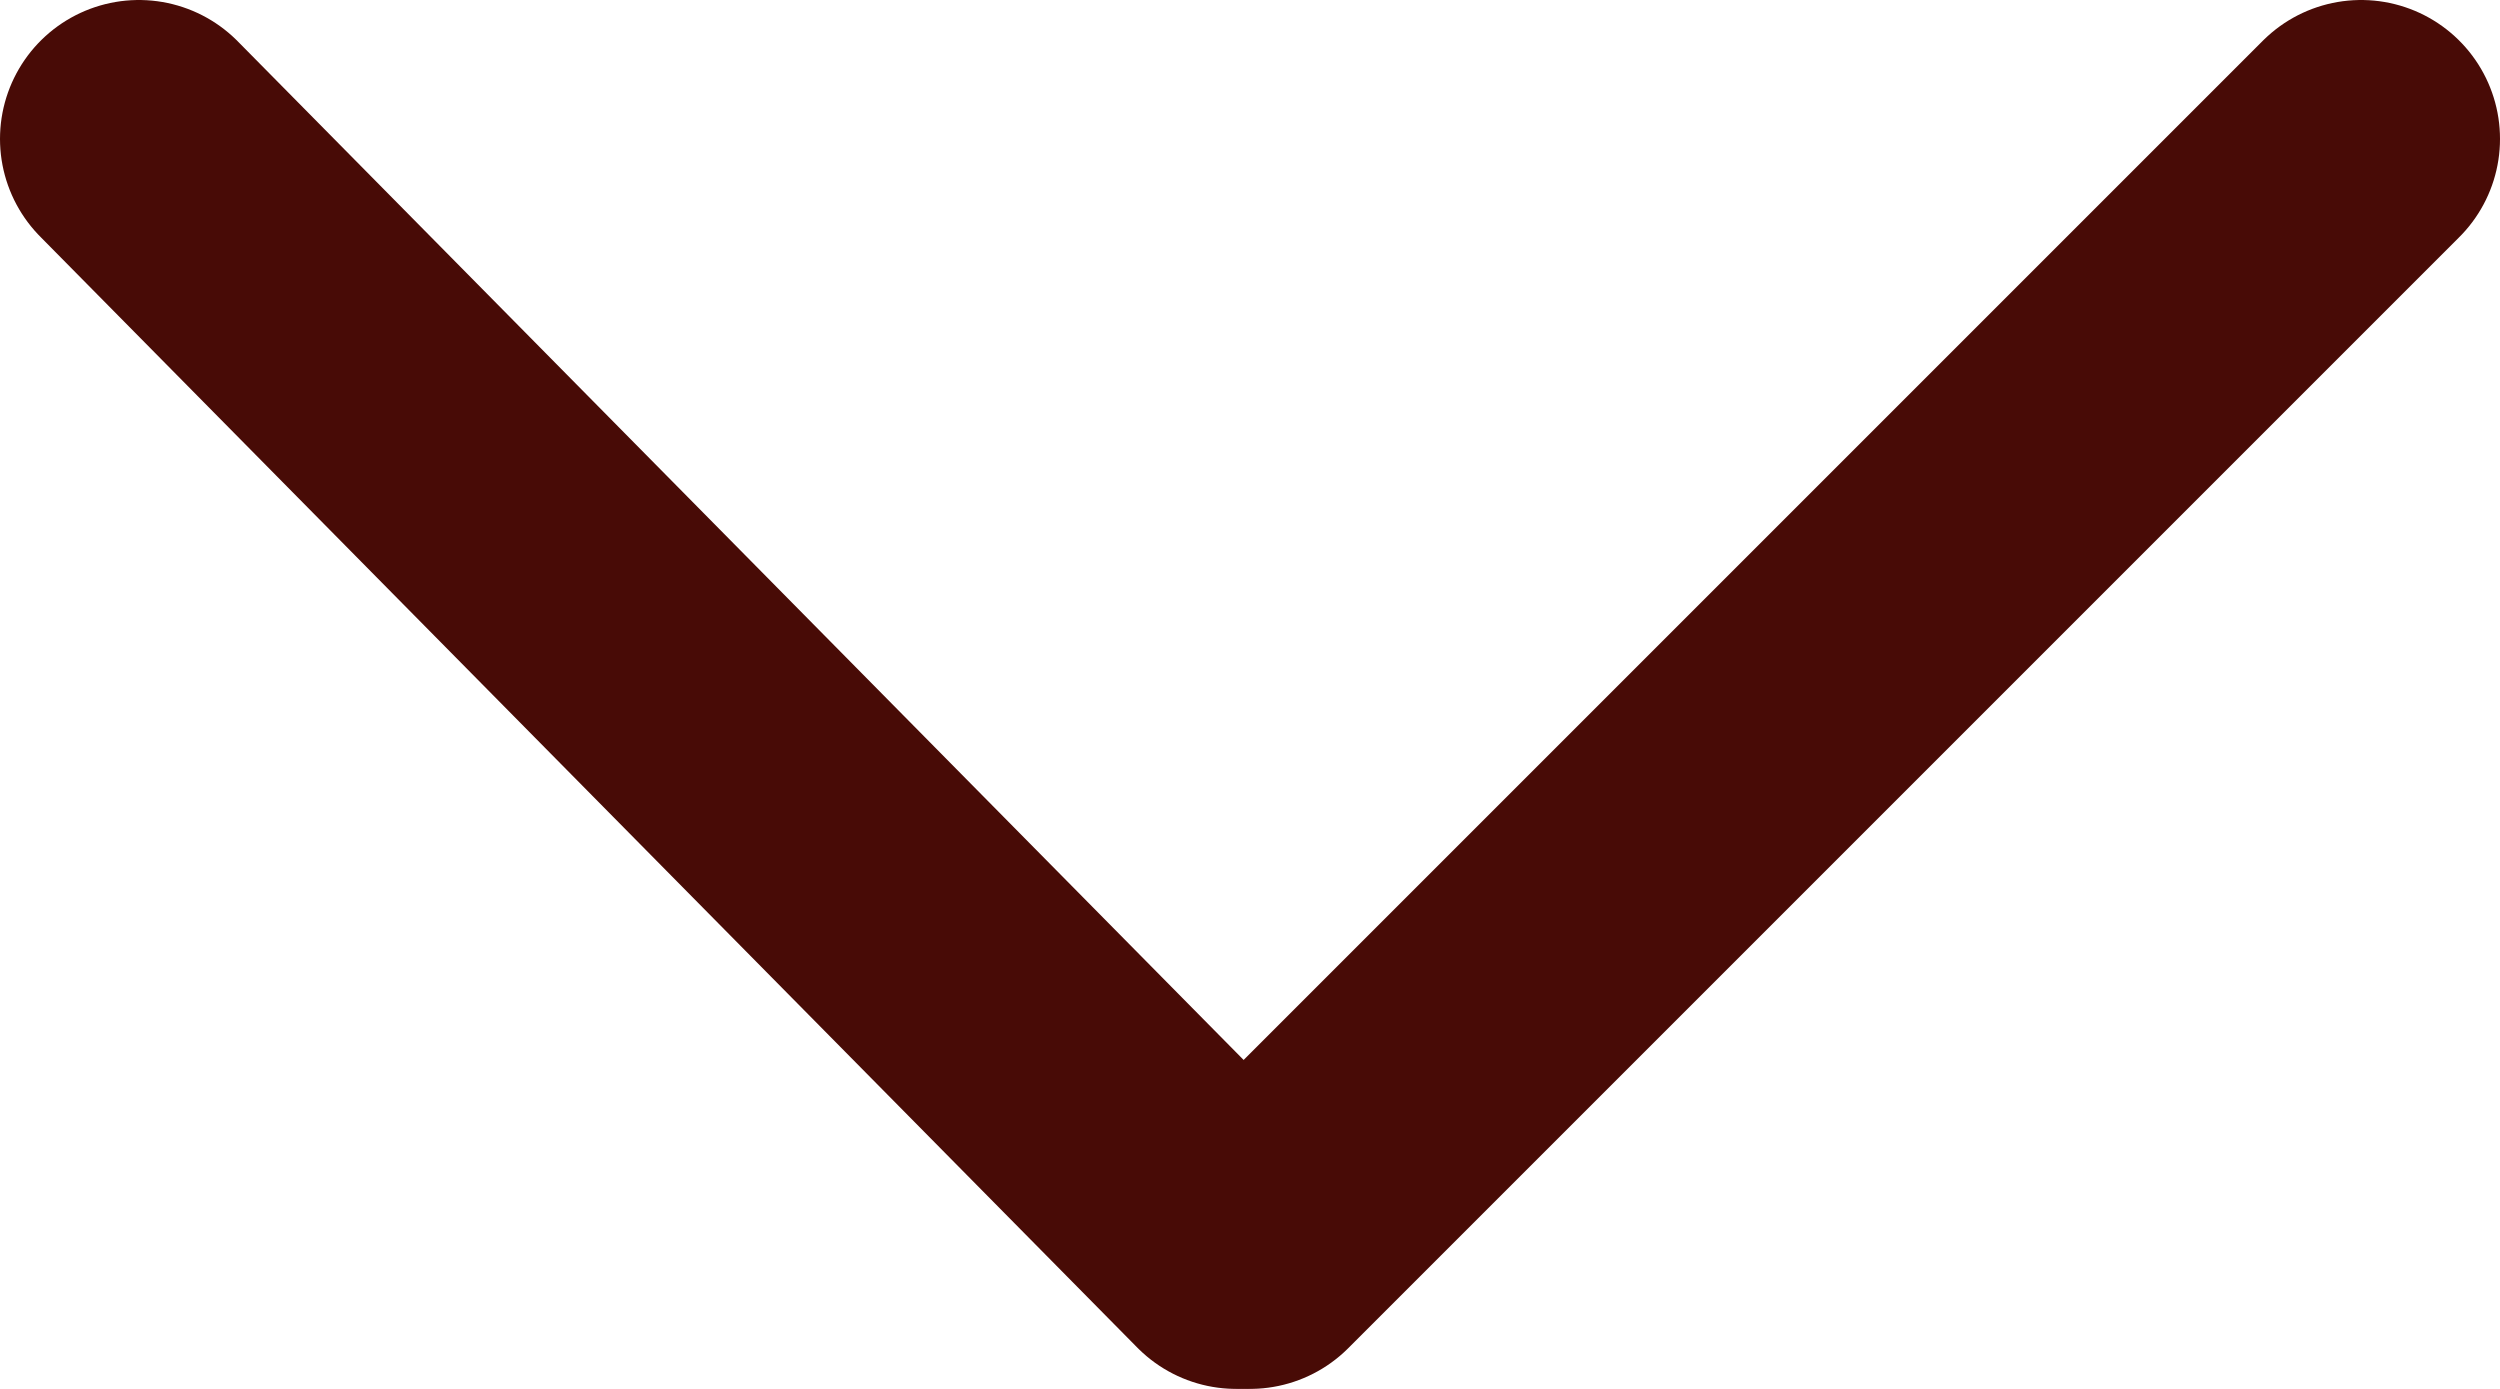
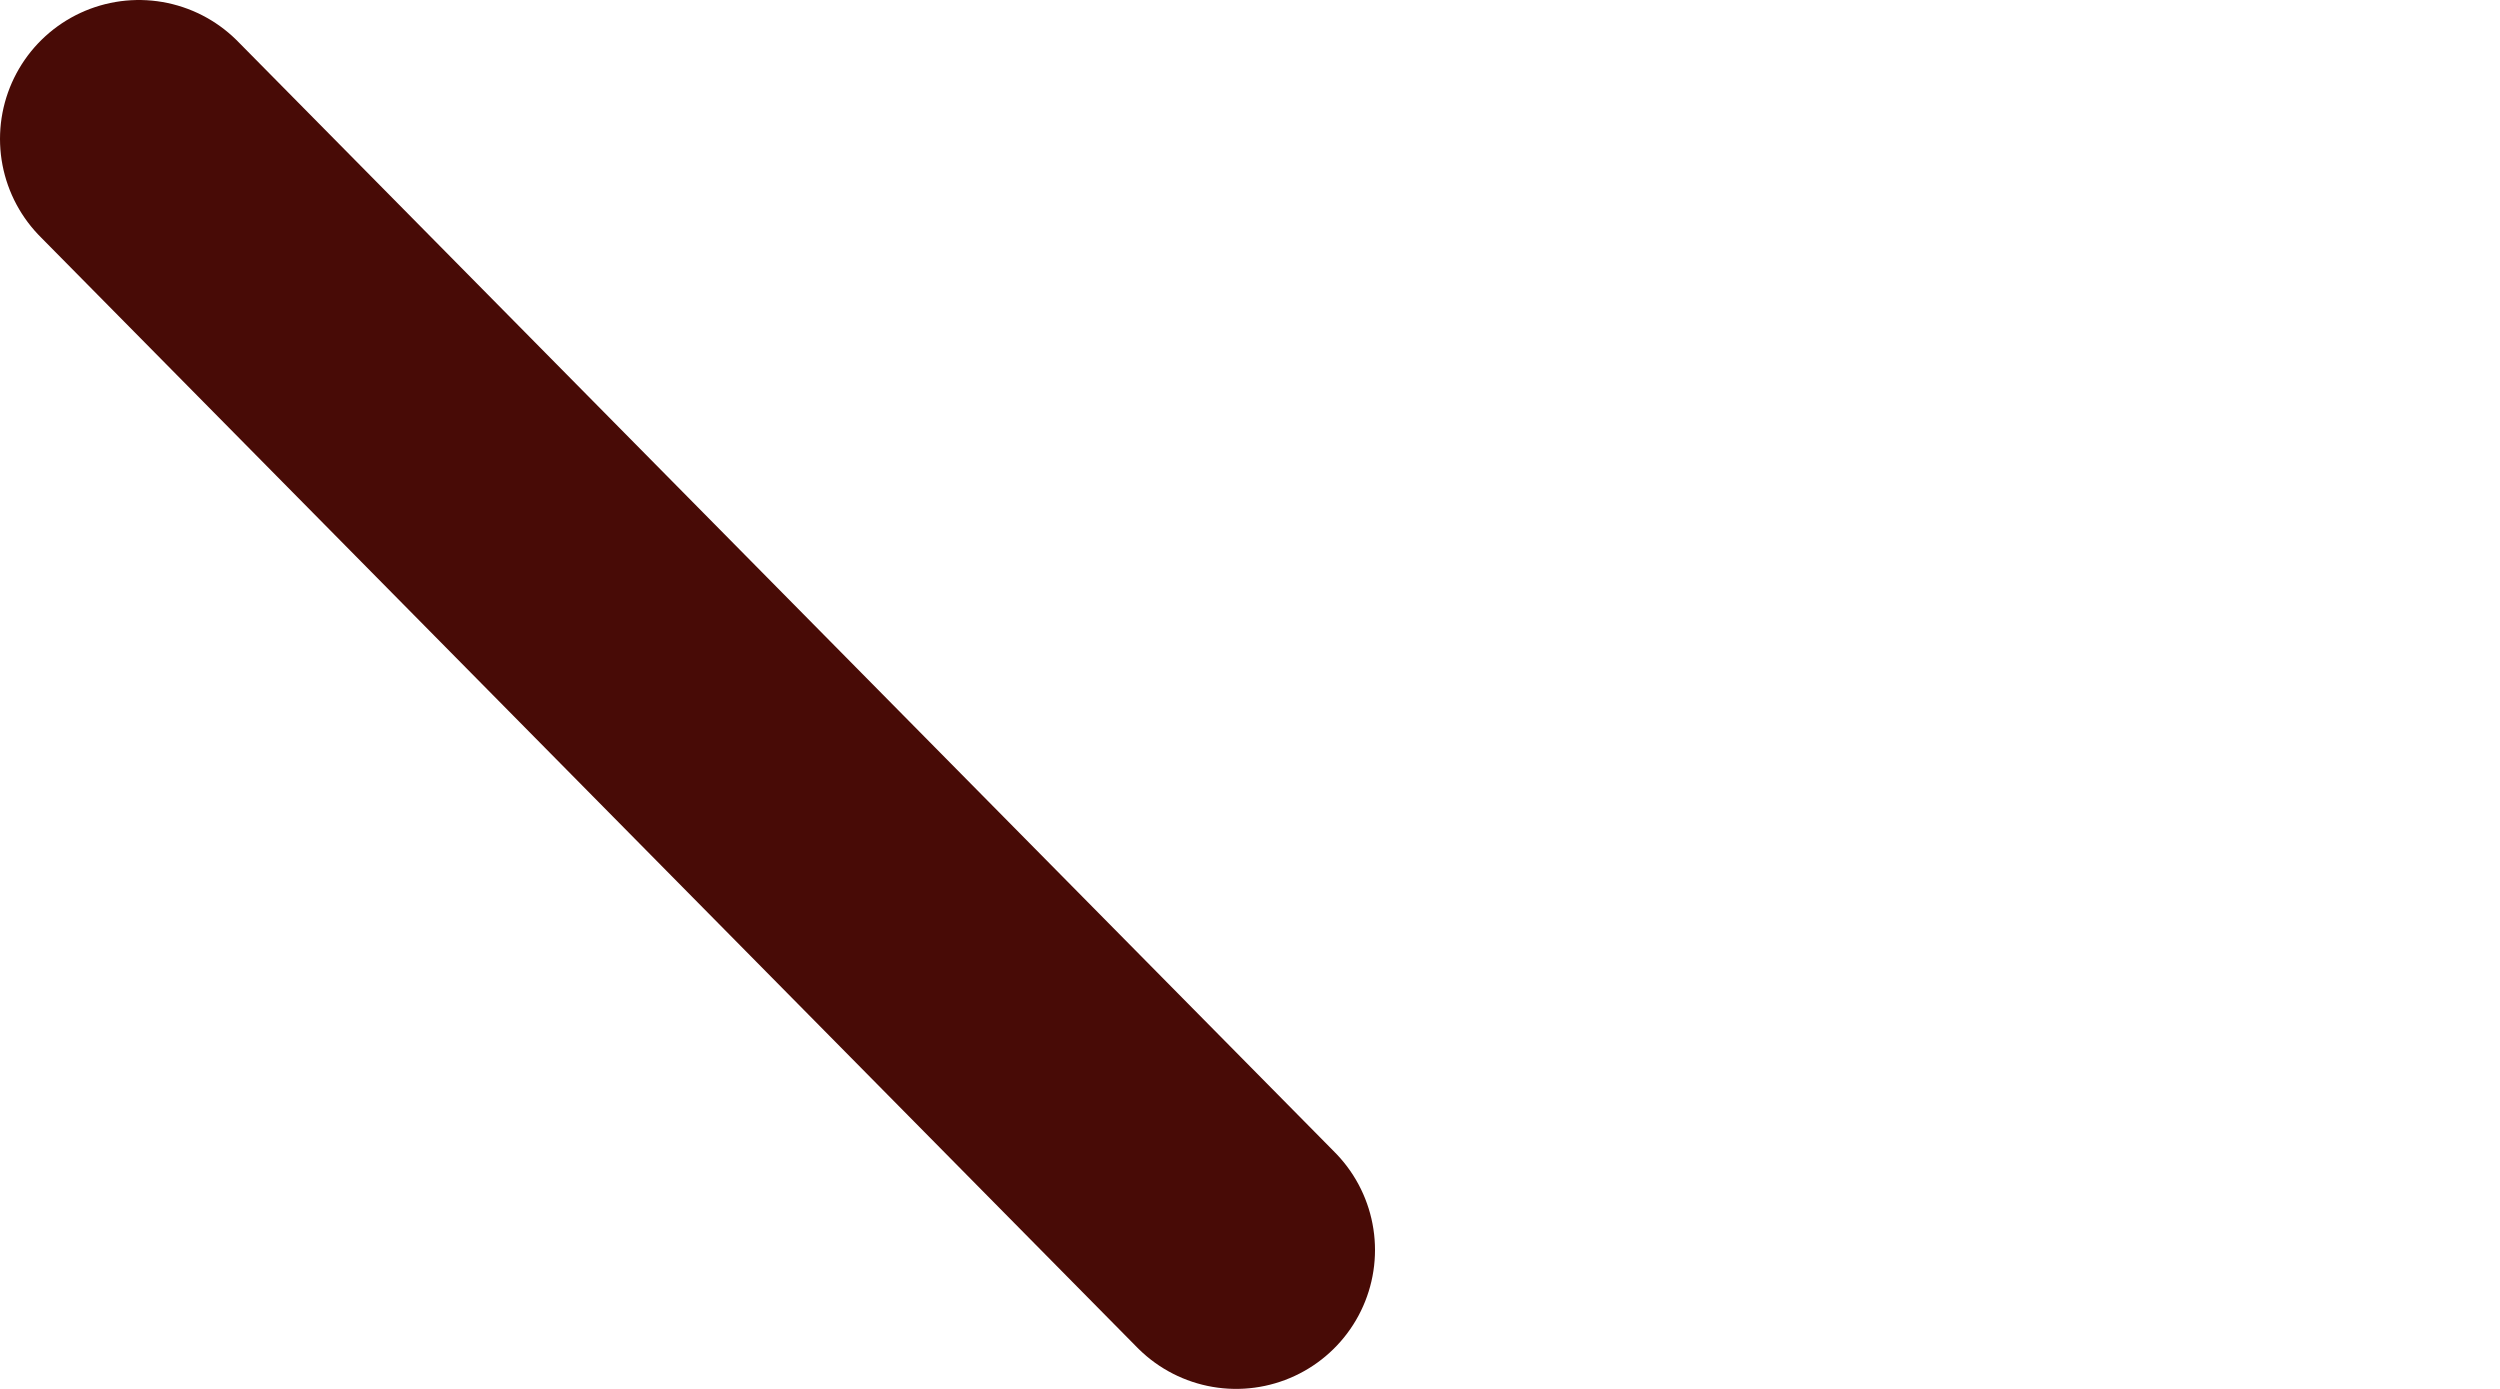
<svg xmlns="http://www.w3.org/2000/svg" version="1.1" id="Layer_1" x="0px" y="0px" viewBox="-1168.4 1522.8 18 10" style="enable-background:new -1168.4 1522.8 18 10;" xml:space="preserve">
  <style type="text/css">
	.st0{fill:none;stroke:#480B06;stroke-width:2;stroke-linecap:round;stroke-miterlimit:10;}
</style>
  <g>
    <line class="st0" x1="-1167.4" y1="1523.8" x2="-1159.5" y2="1531.8" />
-     <line class="st0" x1="-1151.4" y1="1523.8" x2="-1159.4" y2="1531.8" />
  </g>
</svg>